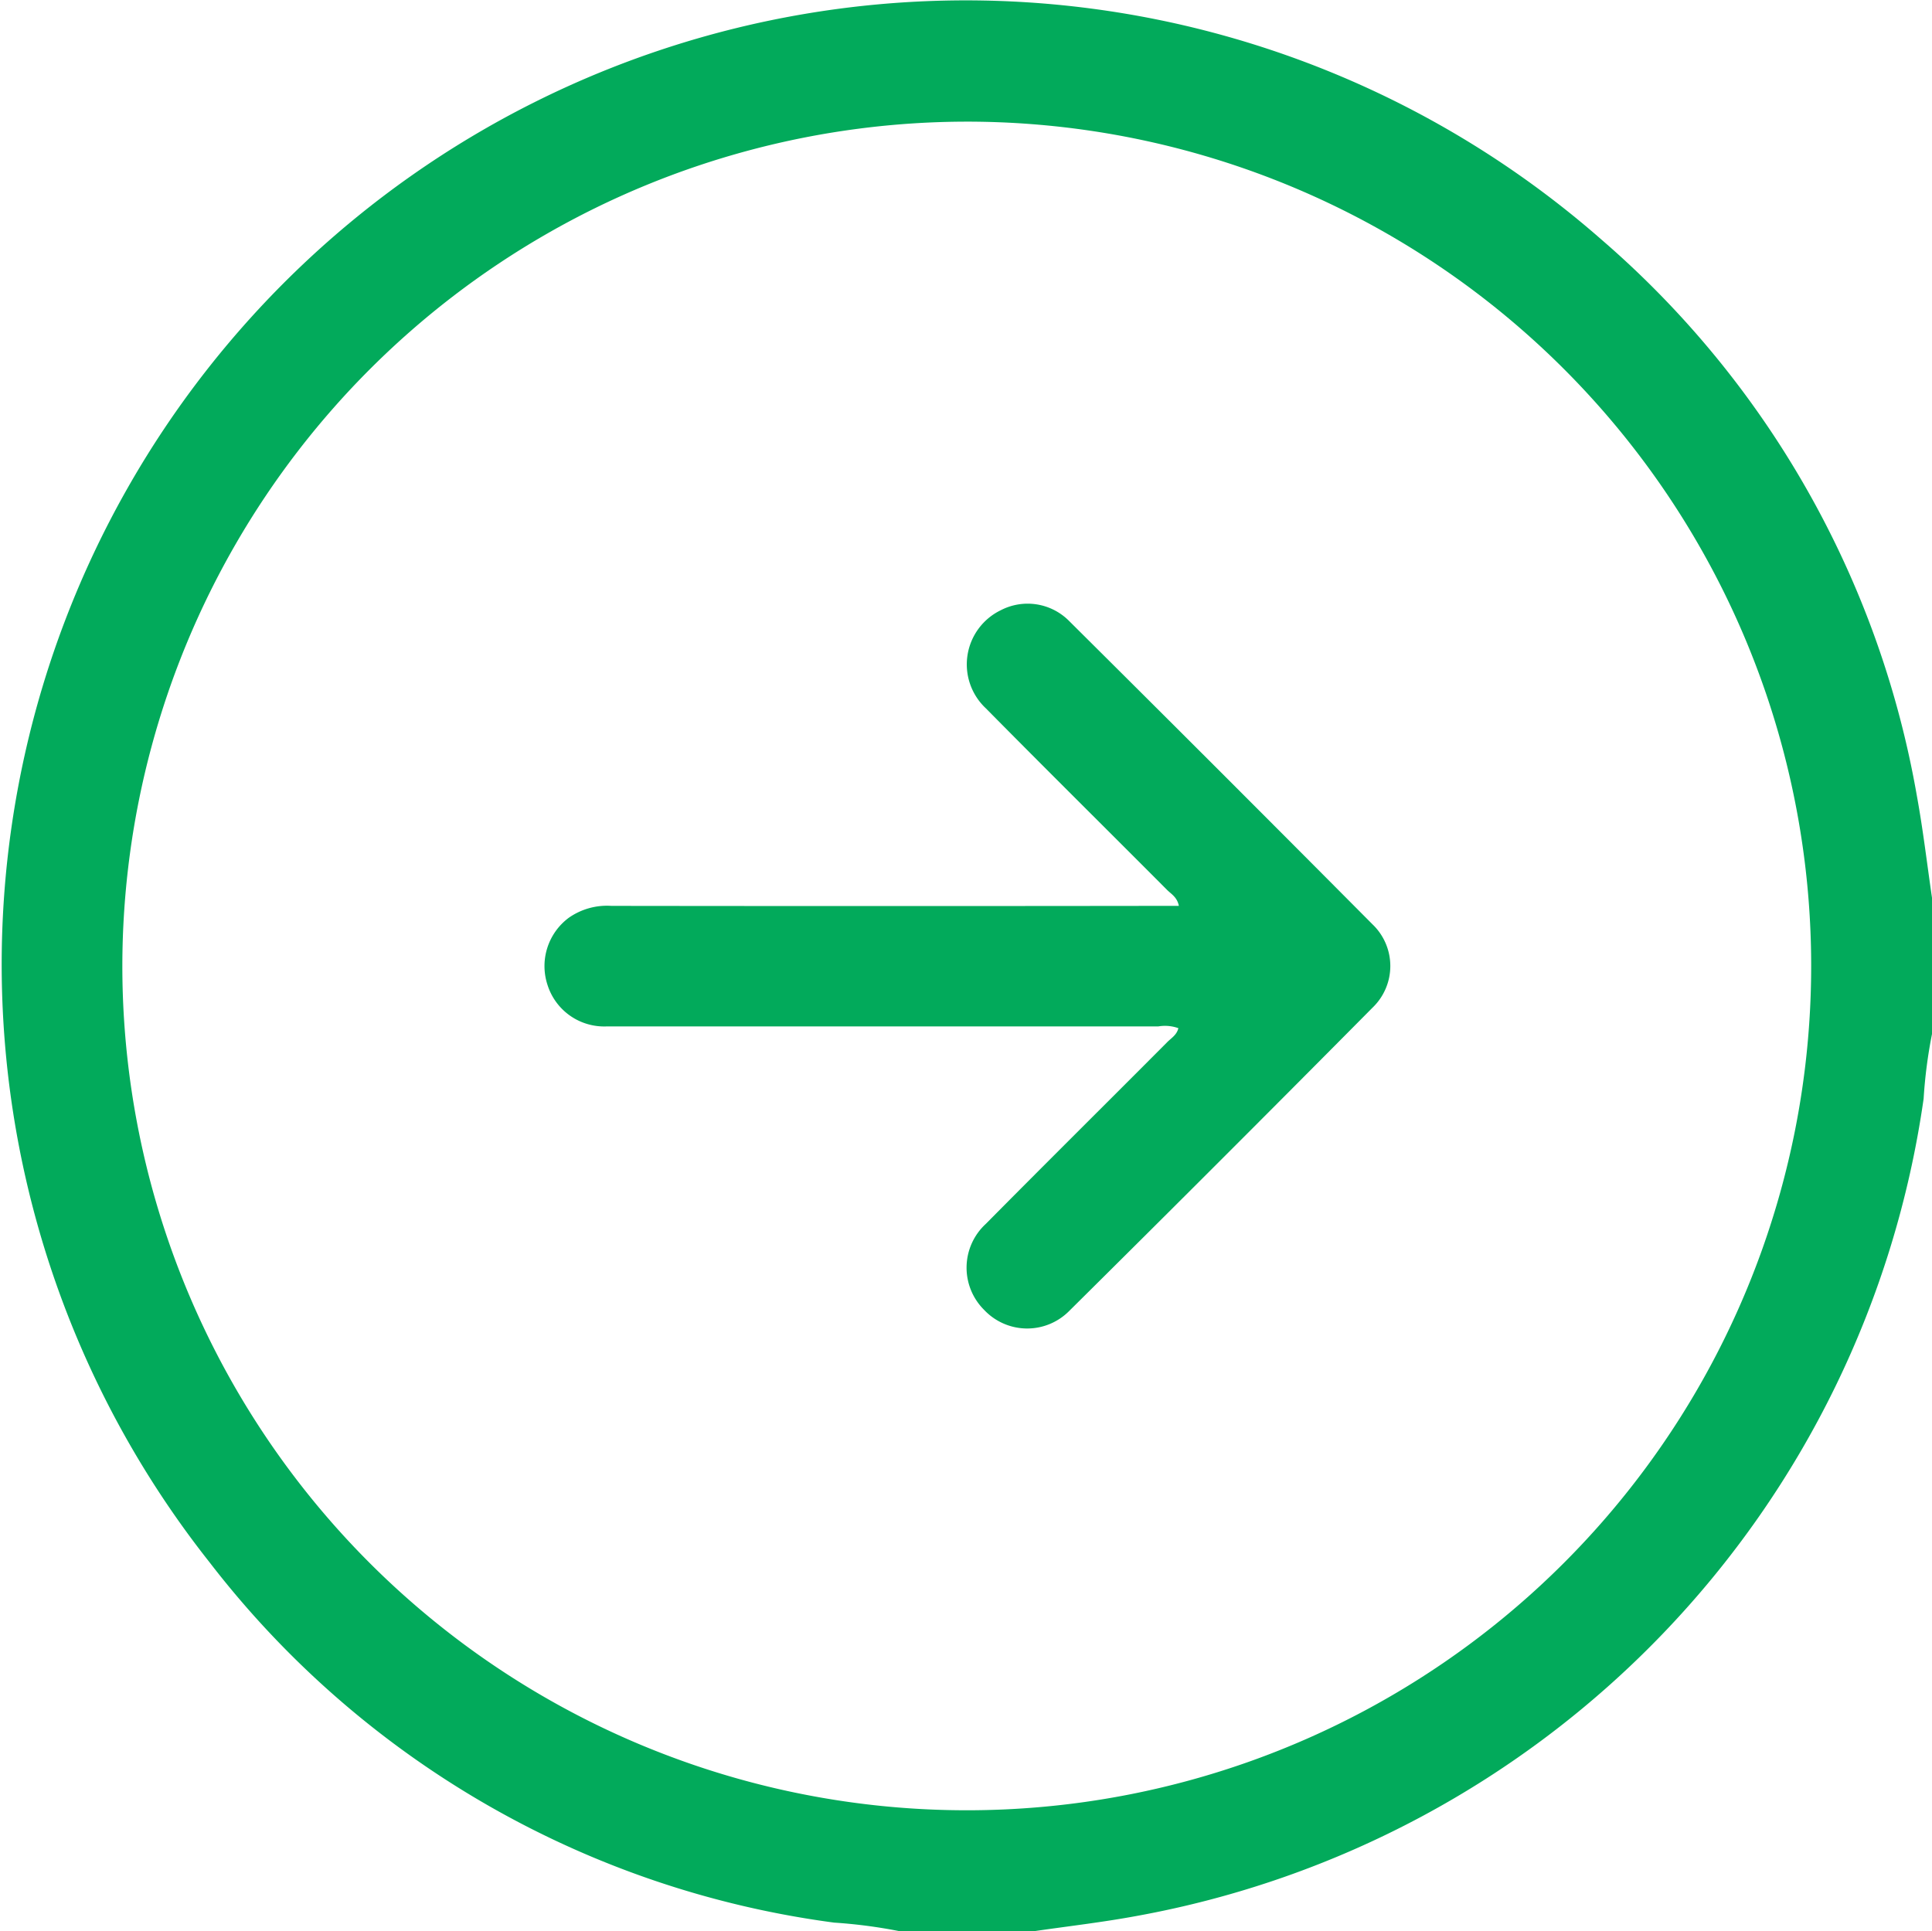
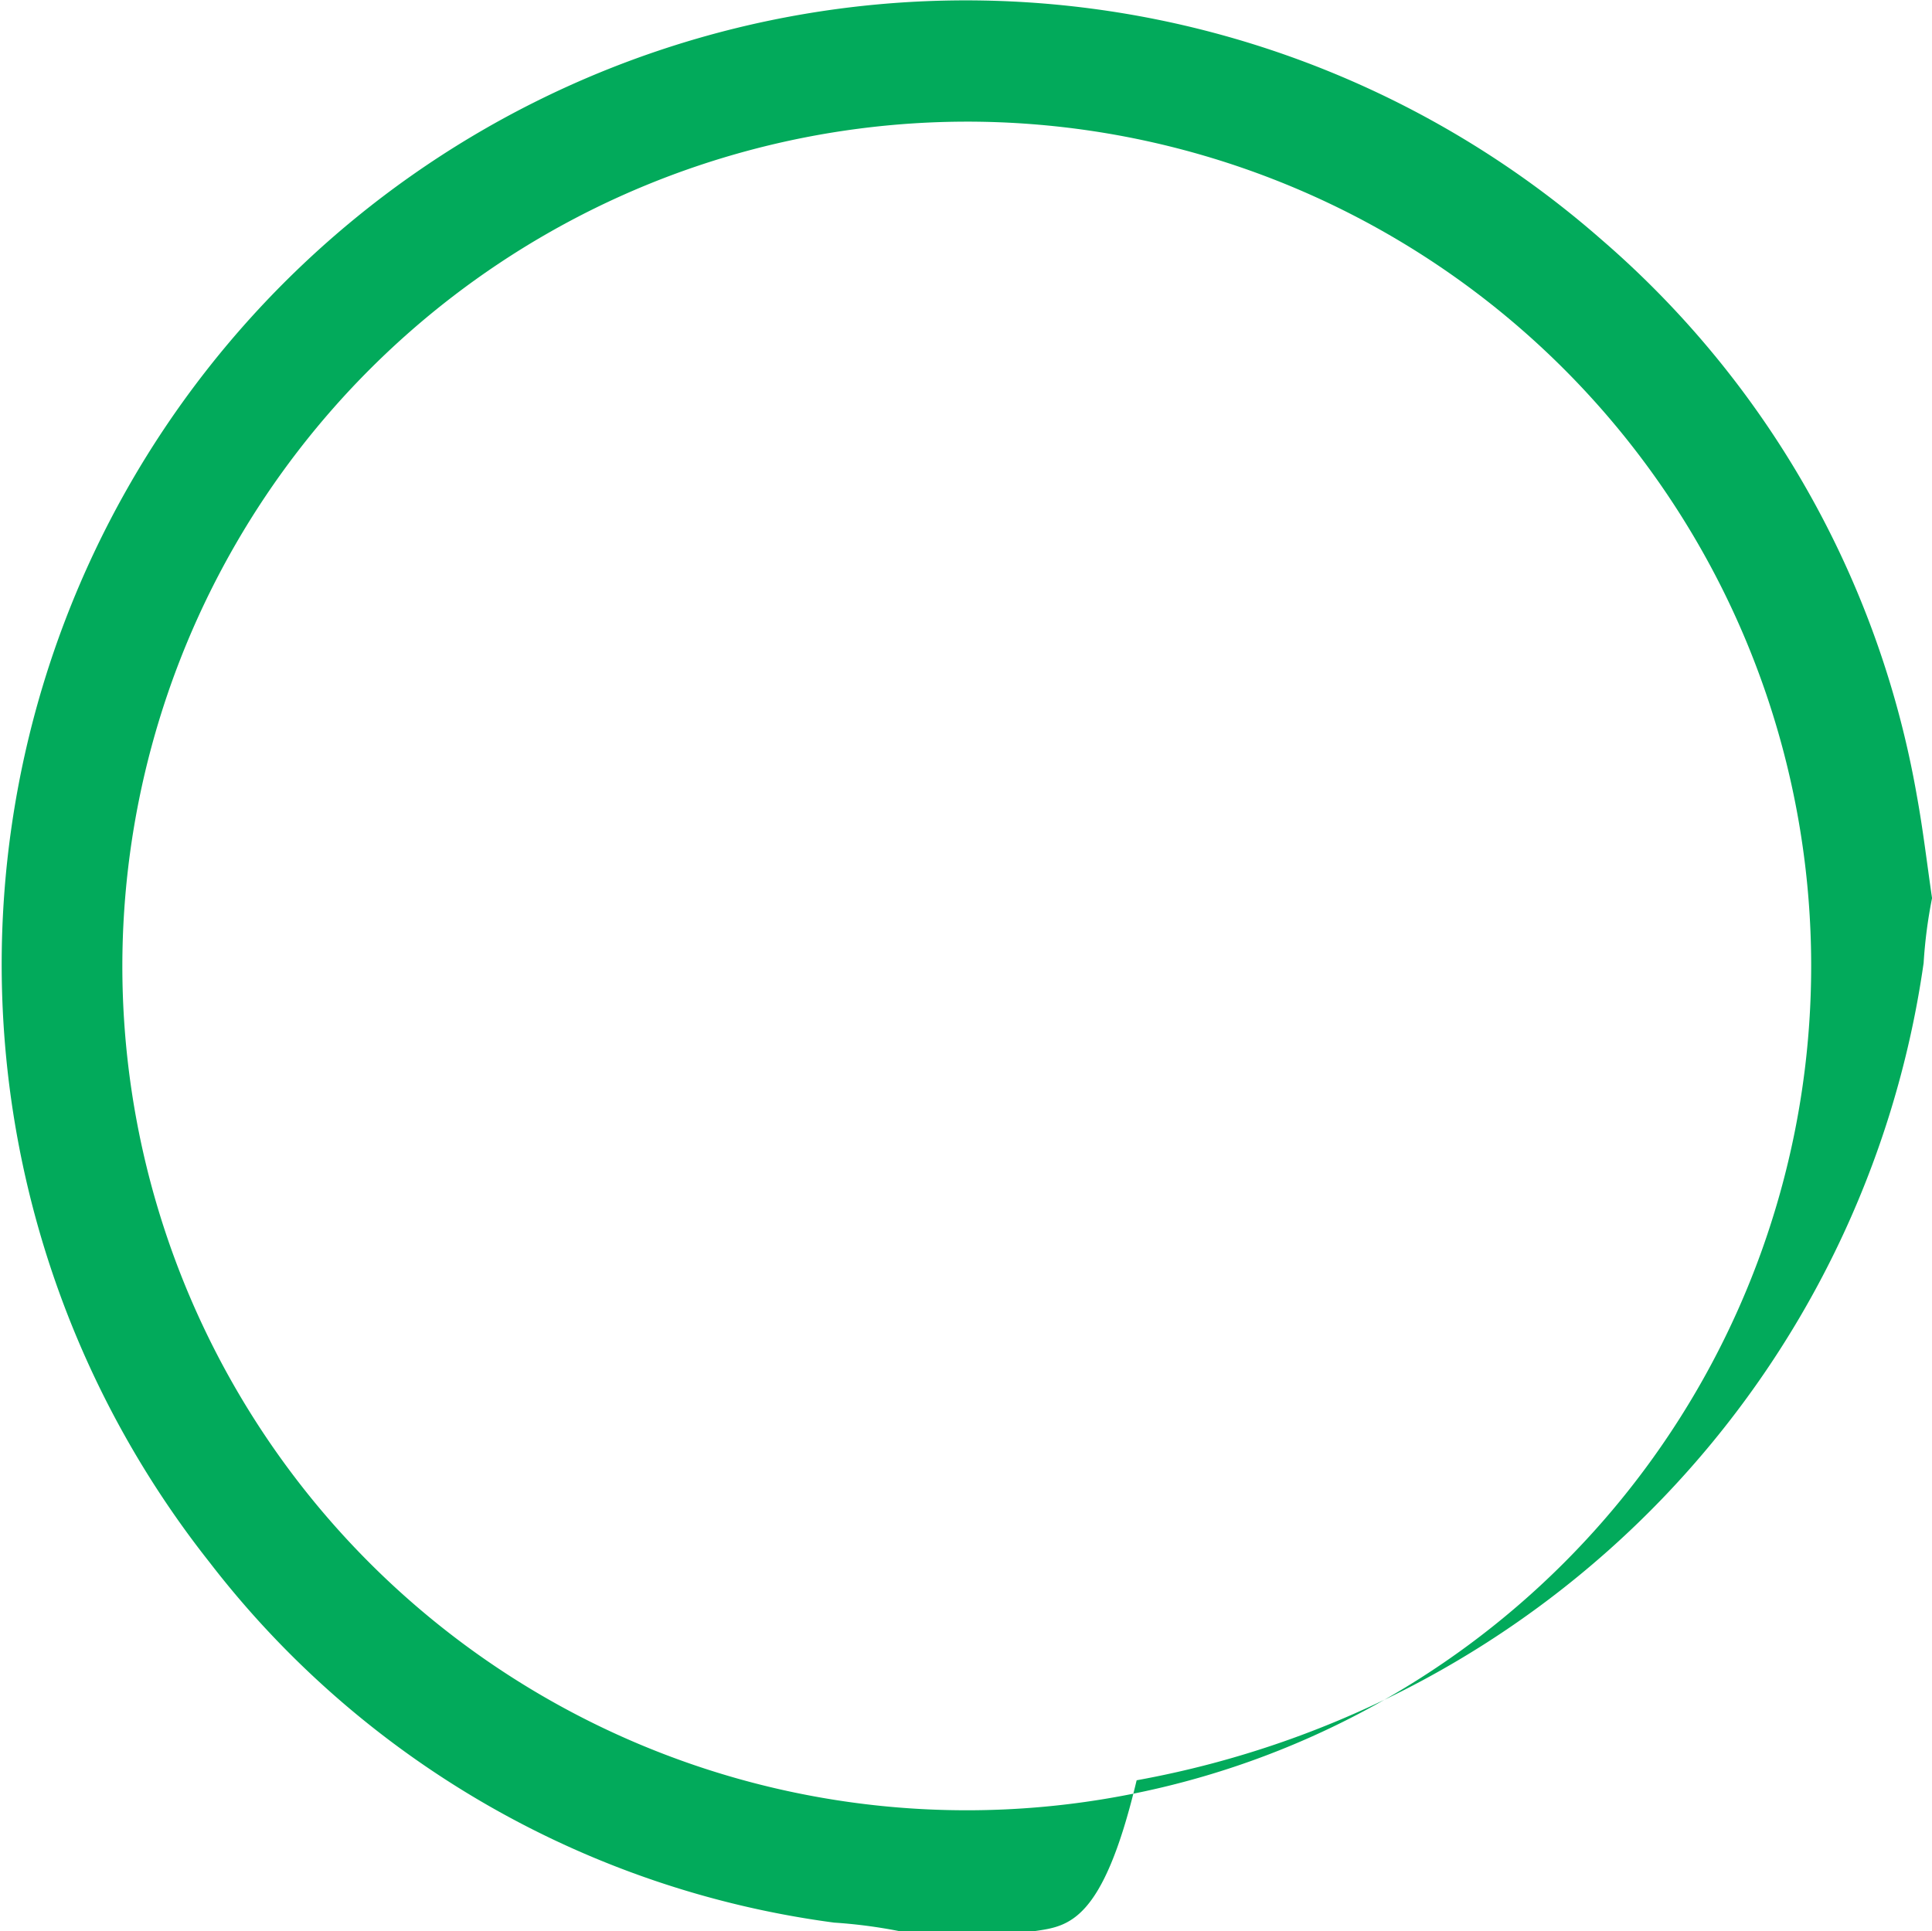
<svg xmlns="http://www.w3.org/2000/svg" width="39.225" height="39.211" viewBox="0 0 39.225 39.211">
  <g id="Group_949" data-name="Group 949" transform="translate(0 0)" opacity="0.997">
-     <path id="Path_39" data-name="Path 39" d="M715.843,841.226h-2.755a10.281,10.281,0,0,0-1.318-.172,19.193,19.193,0,0,1-12.685-7.322,19.574,19.574,0,0,1,28.255-26.86,19.288,19.288,0,0,1,6.414,11.309c.125.686.206,1.38.307,2.071v2.755a9.786,9.786,0,0,0-.171,1.317,19.69,19.69,0,0,1-15.978,16.595C717.226,841.046,716.533,841.126,715.843,841.226Zm-18.524-19.613A17.144,17.144,0,1,0,714.5,804.485,17.161,17.161,0,0,0,697.319,821.613Z" transform="translate(-694.835 -802.015)" fill="#02aa5b" />
-     <path id="Path_40" data-name="Path 40" d="M815.793,930.509a.809.809,0,0,0-.41-.035q-5.606,0-11.211,0a1.207,1.207,0,0,1-1.188-.846,1.222,1.222,0,0,1,.435-1.362,1.354,1.354,0,0,1,.864-.24q5.548.007,11.1,0h.42c-.034-.177-.155-.24-.24-.325-1.224-1.229-2.457-2.449-3.676-3.684a1.222,1.222,0,0,1,.3-1.994,1.185,1.185,0,0,1,1.381.211q3.094,3.075,6.169,6.169a1.171,1.171,0,0,1,0,1.688q-3.072,3.1-6.169,6.169a1.2,1.2,0,0,1-1.718-.03,1.208,1.208,0,0,1,.034-1.747c1.22-1.233,2.452-2.454,3.676-3.683C815.642,930.714,815.761,930.65,815.793,930.509Z" transform="translate(-791.869 -909.632)" fill="#02aa5b" />
+     <path id="Path_39" data-name="Path 39" d="M715.843,841.226h-2.755a10.281,10.281,0,0,0-1.318-.172,19.193,19.193,0,0,1-12.685-7.322,19.574,19.574,0,0,1,28.255-26.86,19.288,19.288,0,0,1,6.414,11.309c.125.686.206,1.38.307,2.071a9.786,9.786,0,0,0-.171,1.317,19.69,19.69,0,0,1-15.978,16.595C717.226,841.046,716.533,841.126,715.843,841.226Zm-18.524-19.613A17.144,17.144,0,1,0,714.5,804.485,17.161,17.161,0,0,0,697.319,821.613Z" transform="translate(-694.835 -802.015)" fill="#02aa5b" />
  </g>
</svg>